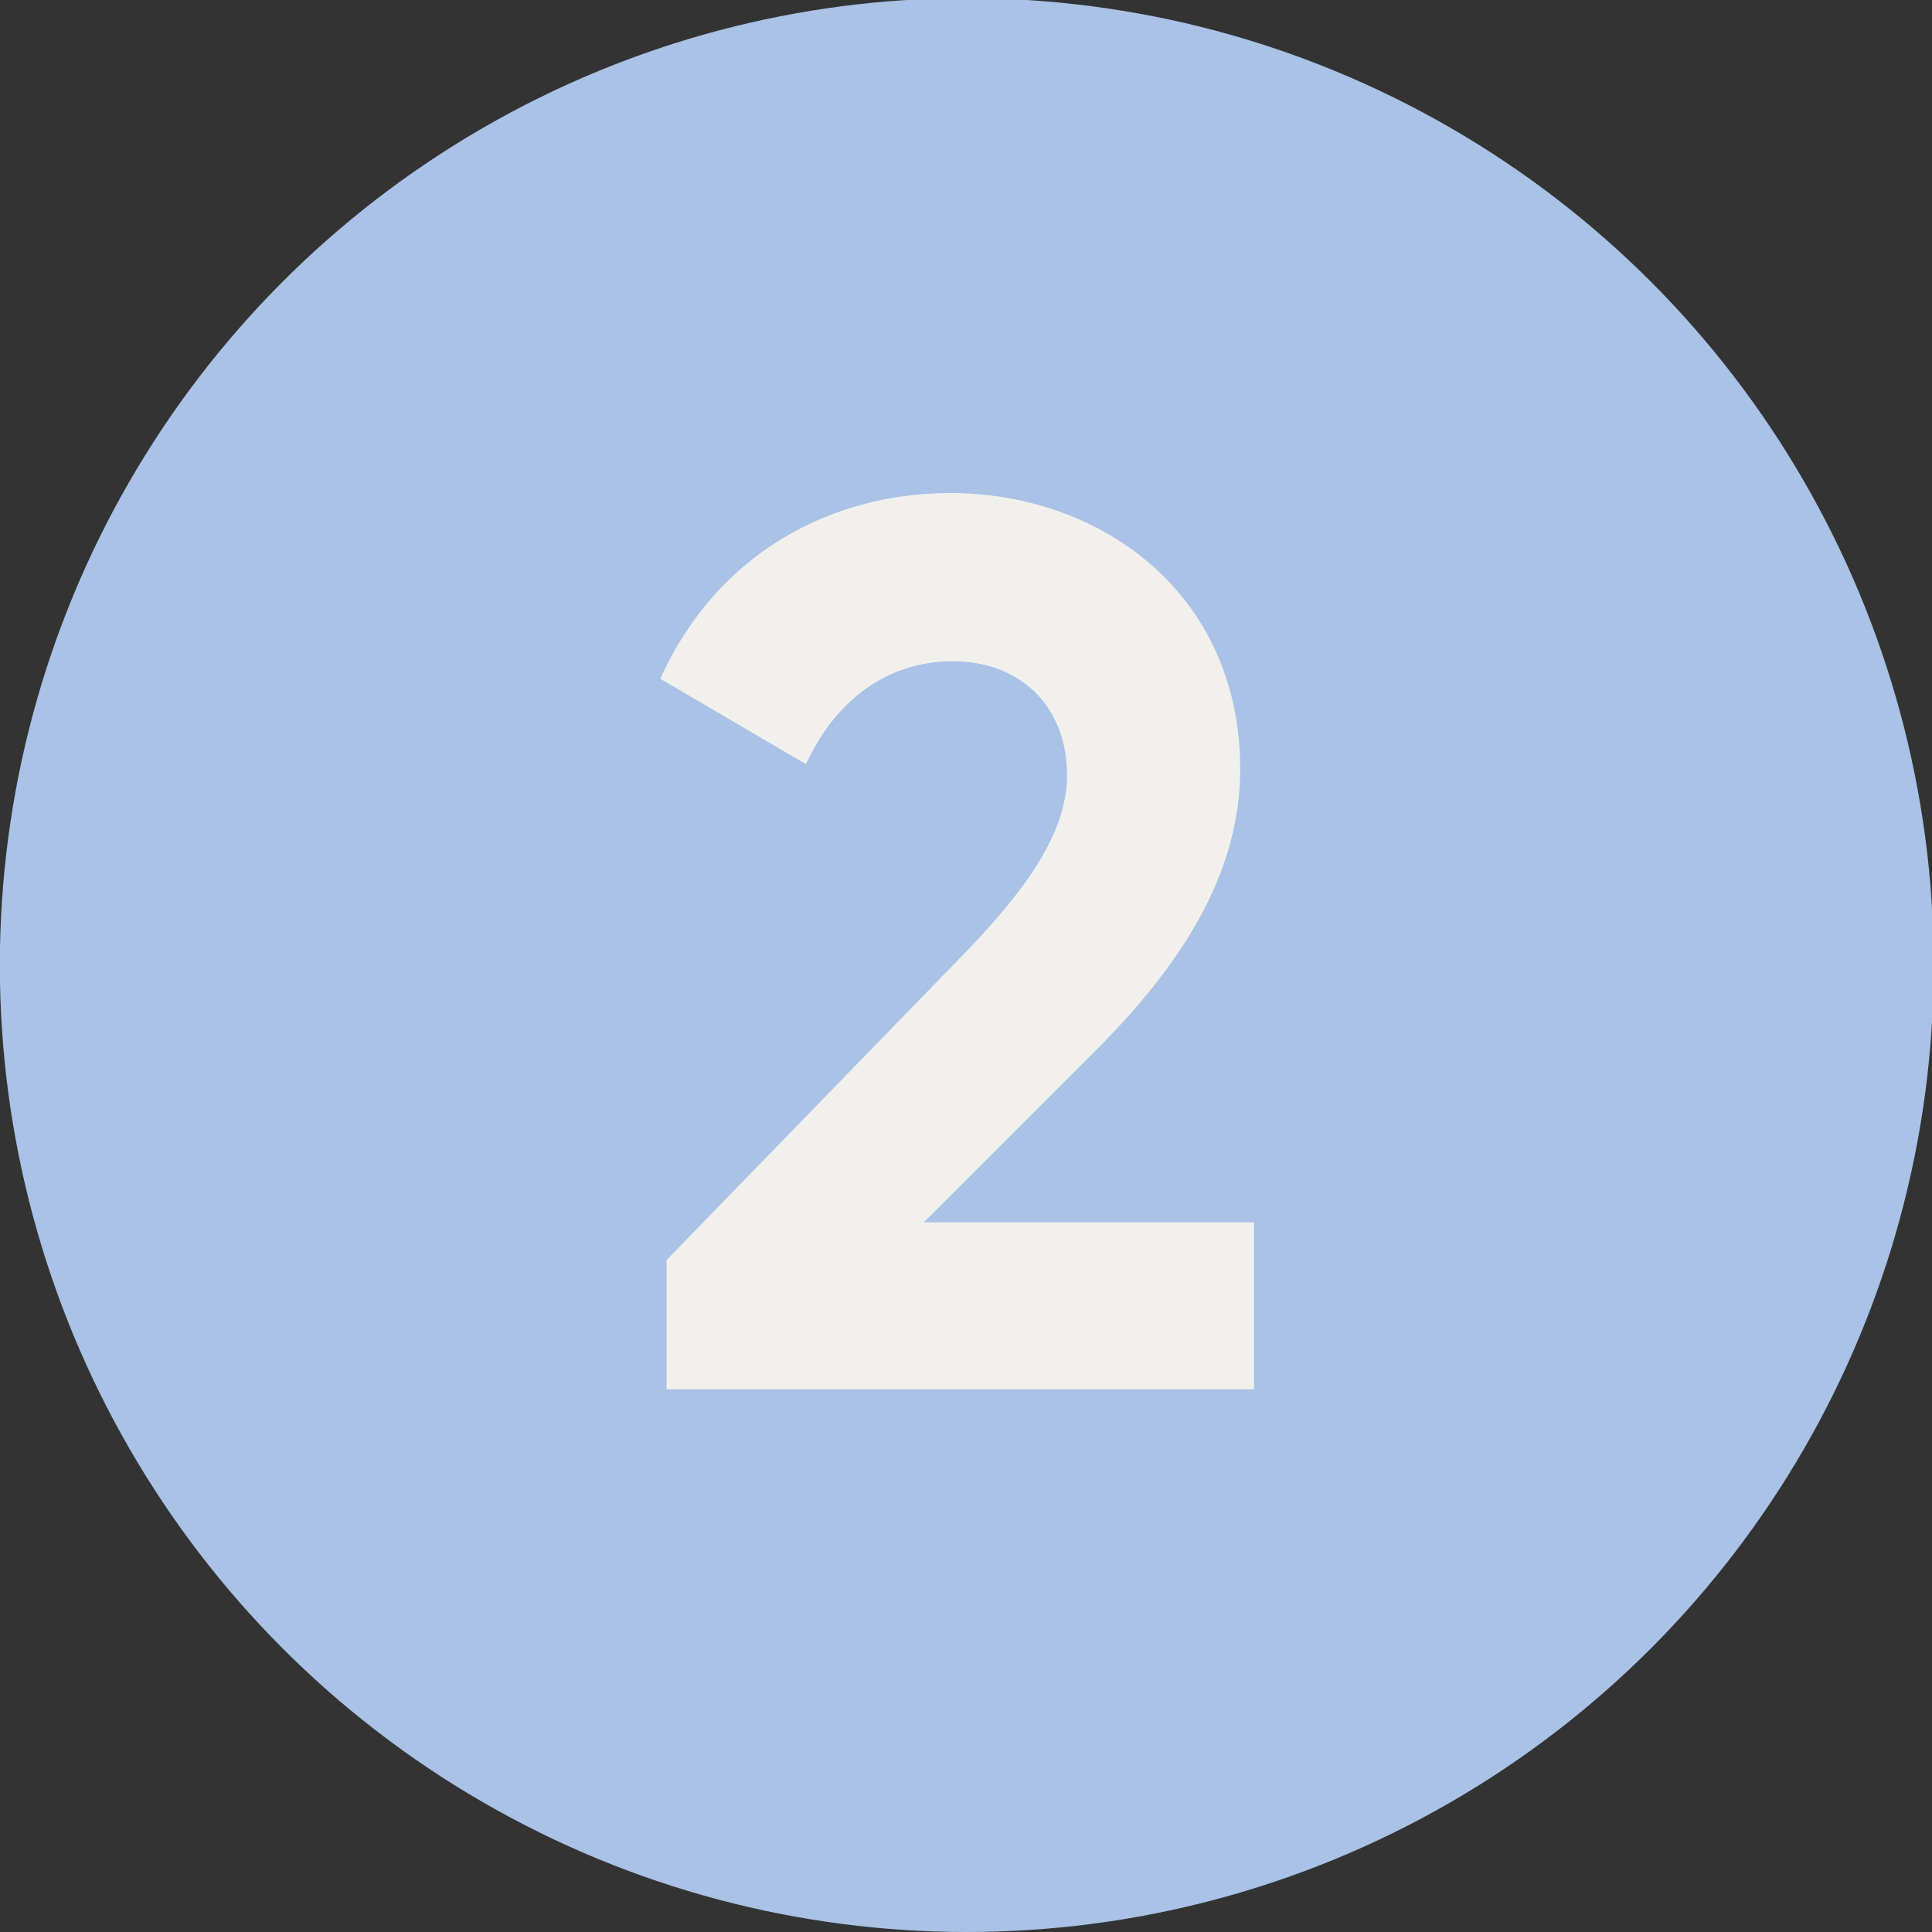
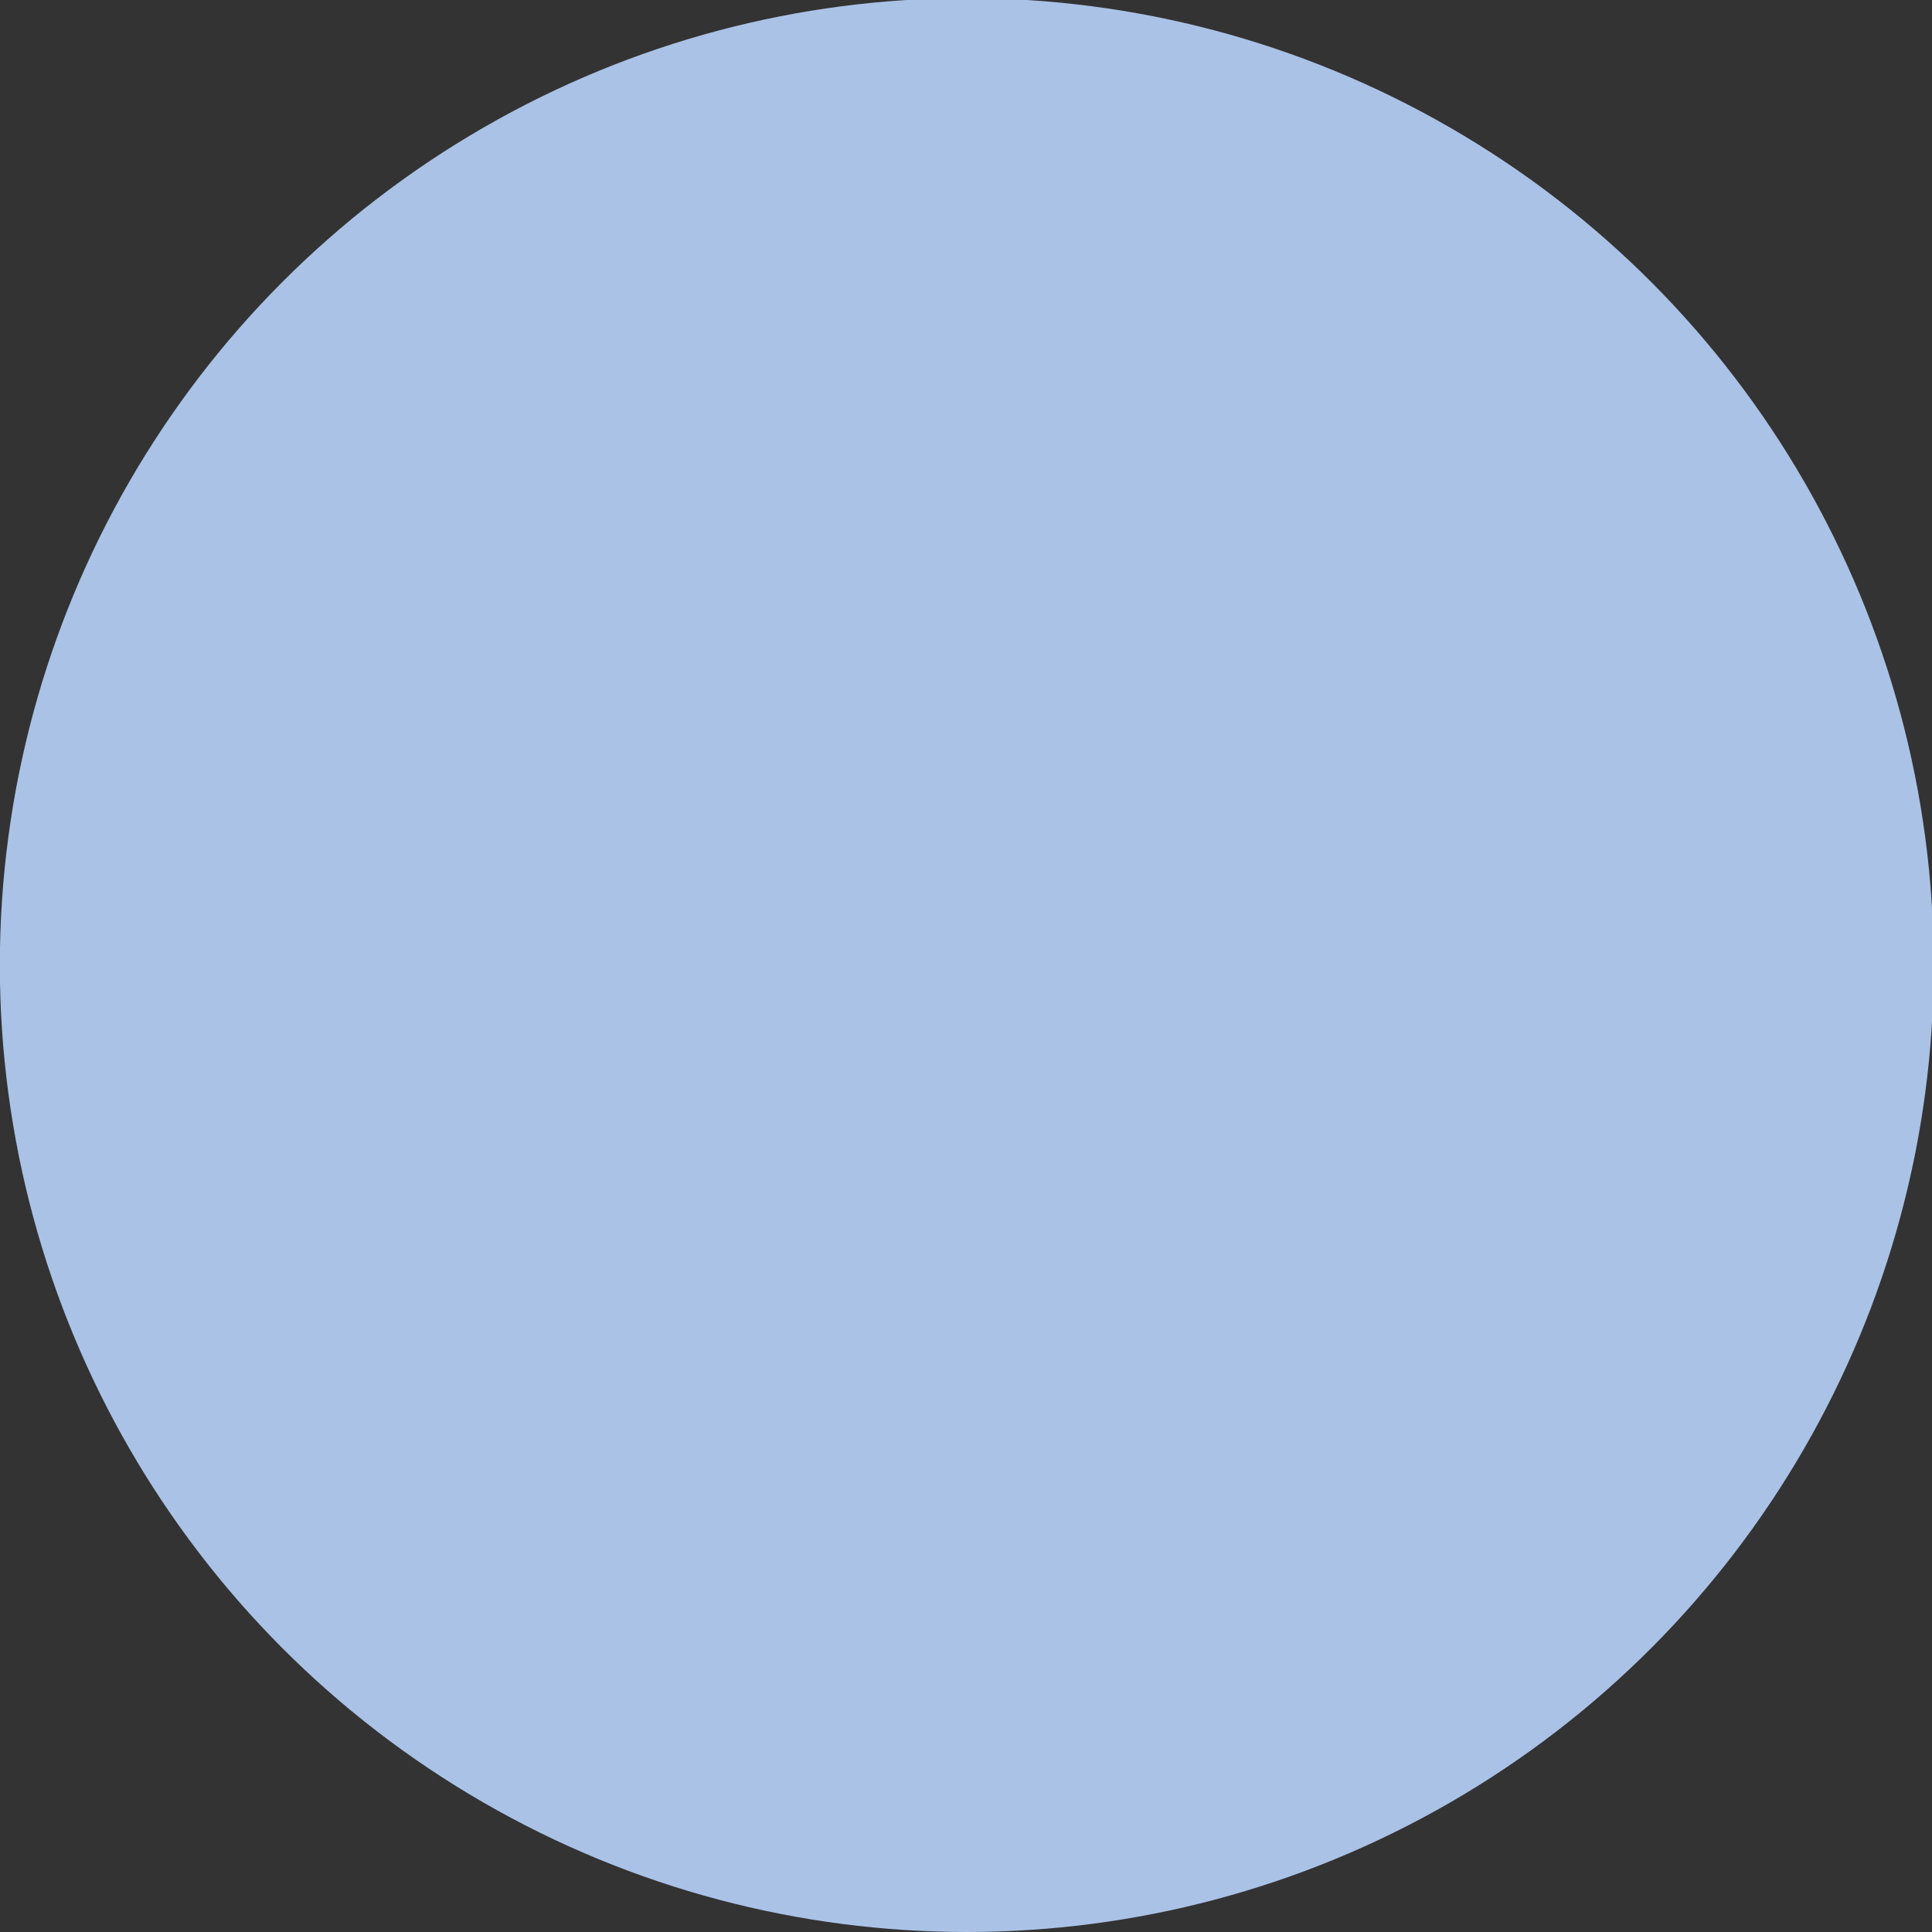
<svg xmlns="http://www.w3.org/2000/svg" id="Layer_1" data-name="Layer 1" viewBox="0 0 600 600">
  <rect x="0" y="0" width="600" height="600" fill="#333333" stroke="none" />
  <defs>
    <style>
      .cls-1 {
        fill: #f2f0ed;
      }

      .cls-1, .cls-2 {
        stroke-width: 0px;
      }

      .cls-2 {
        fill: #a9c2e6;
      }
    </style>
  </defs>
  <circle class="cls-2" cx="300.24" cy="299.71" r="300.29" />
-   <path class="cls-1" d="M207.03,391.29l93.16-95.89c17.54-18.32,31.18-36.25,31.18-54.57,0-21.83-14.81-35.47-35.47-35.47s-36.64,12.47-45.61,31.96l-45.22-26.51c17.54-38.98,53.01-57.69,90.04-57.69,46.78,0,90.04,31.18,90.04,85.76,0,33.13-19.1,61.59-44.83,87.32l-53.4,53.4h102.52v51.84h-182.43v-40.15Z" />
</svg>